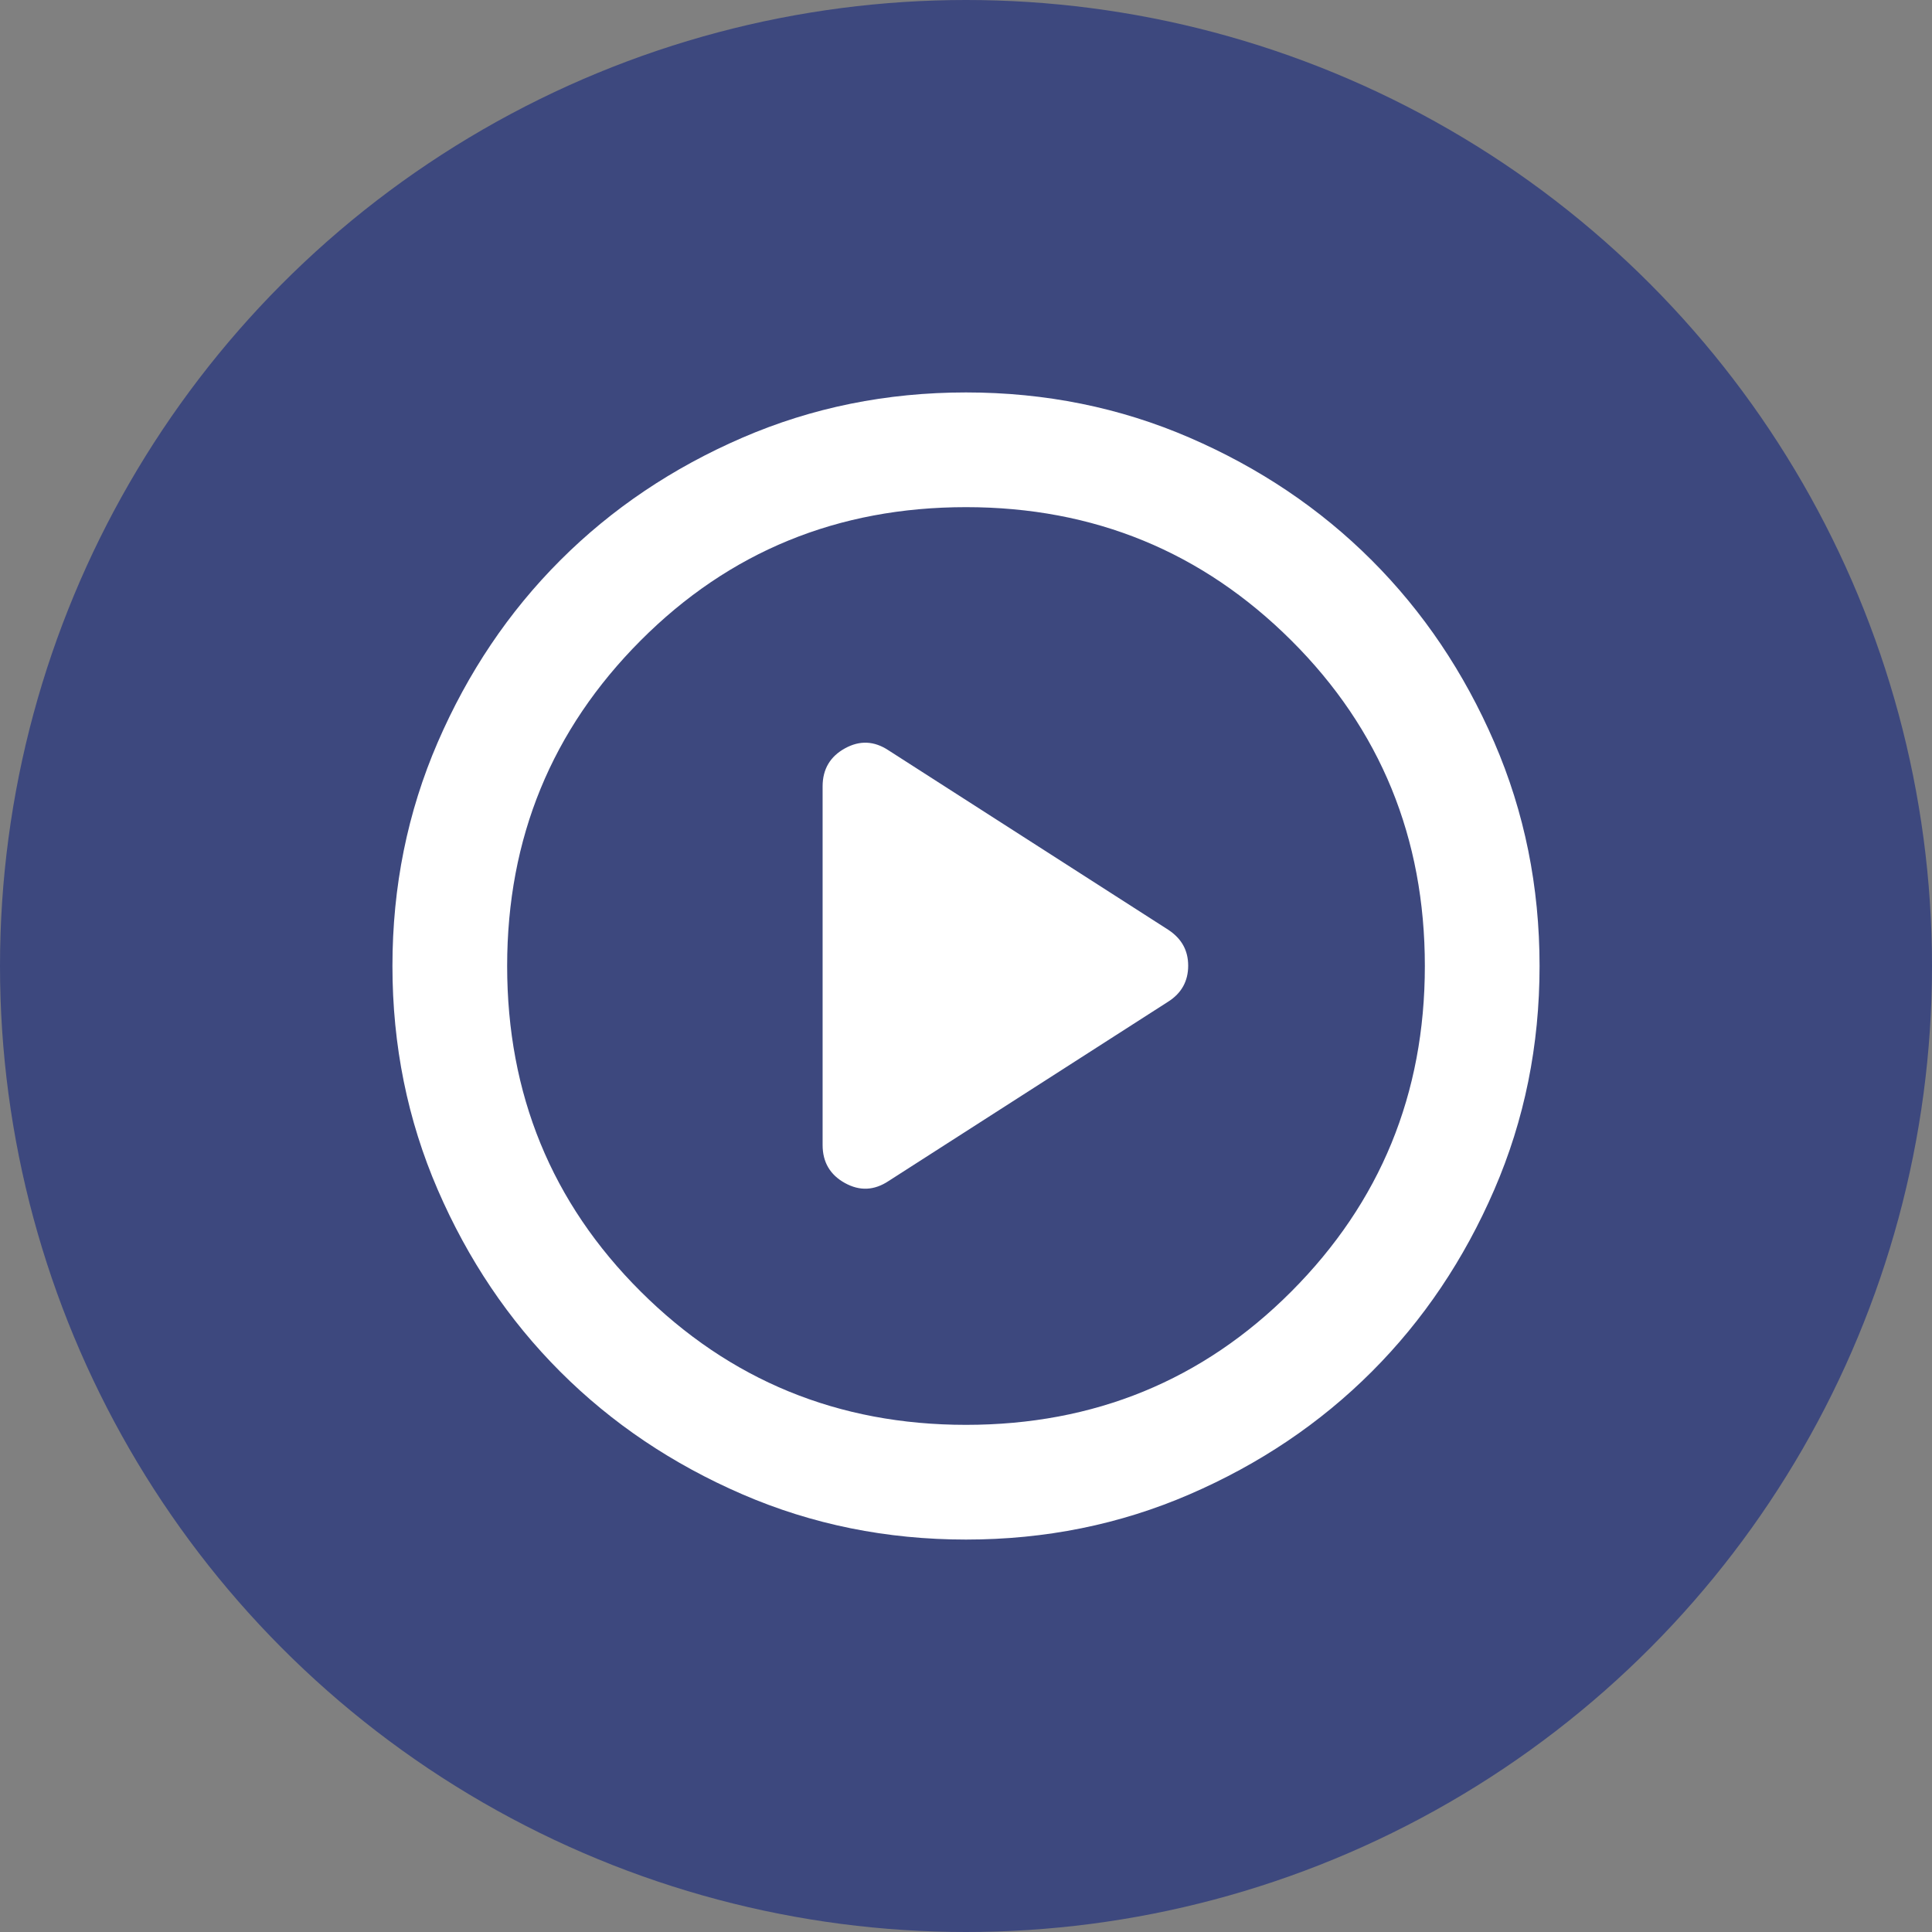
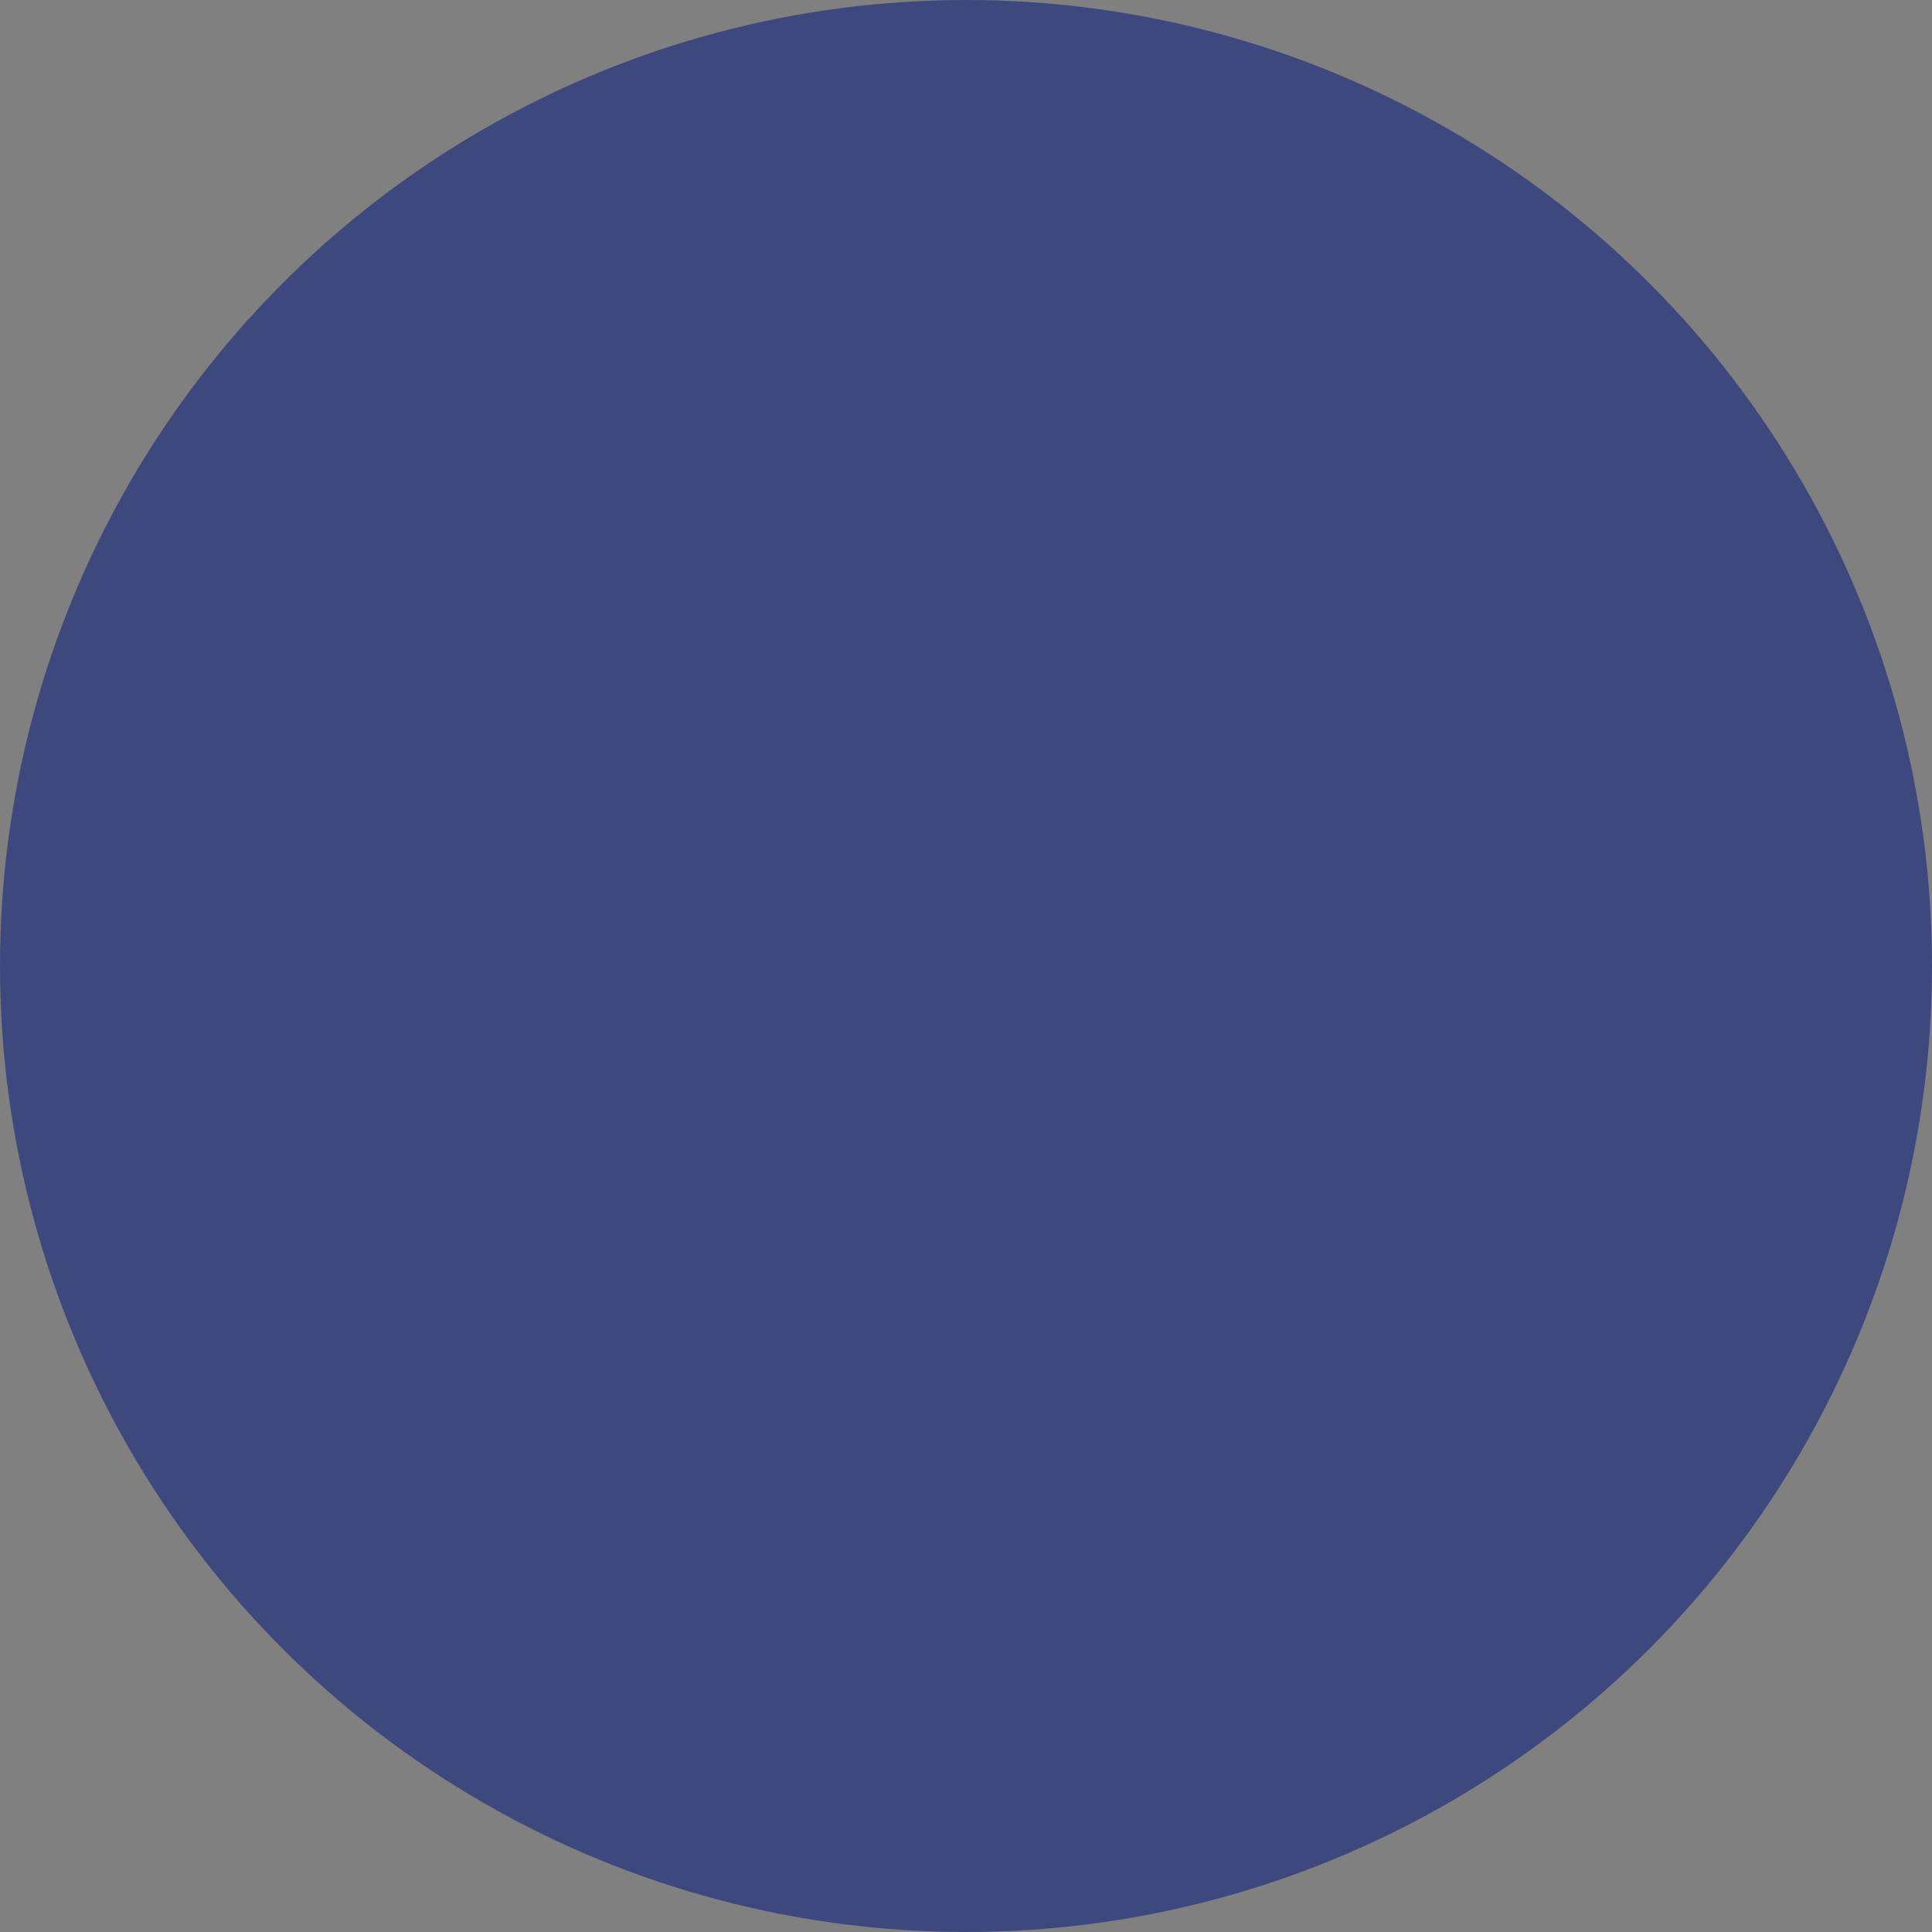
<svg xmlns="http://www.w3.org/2000/svg" id="Layer_1" data-name="Layer 1" viewBox="0 0 64 64">
  <rect x="0" y="0" width="64" height="64" fill="#808080" stroke="none" />
  <defs>
    <style> .cls-1 { fill: #3d487e; } .cls-1, .cls-2 { stroke-width: 0px; } .cls-2 { fill: #fff; } </style>
  </defs>
  <circle class="cls-1" cx="32" cy="32" r="32" />
-   <path class="cls-2" d="M29.44,39.12l9.26-5.94c.44-.28.66-.68.66-1.19s-.22-.9-.66-1.19l-9.26-5.94c-.48-.32-.96-.34-1.45-.07s-.74.69-.74,1.26v11.88c0,.57.25.99.74,1.26s.97.25,1.45-.07ZM32,51c-2.63,0-5.1-.5-7.41-1.5s-4.32-2.35-6.03-4.06-3.06-3.72-4.06-6.03-1.5-4.78-1.5-7.41.5-5.1,1.5-7.41,2.35-4.32,4.06-6.03,3.72-3.06,6.03-4.06,4.78-1.5,7.41-1.5,5.1.5,7.41,1.5,4.32,2.35,6.03,4.06,3.06,3.72,4.06,6.03,1.5,4.78,1.5,7.41-.5,5.1-1.5,7.41-2.35,4.32-4.06,6.03-3.72,3.06-6.03,4.06-4.78,1.5-7.41,1.5ZM32,47.2c4.24,0,7.84-1.47,10.78-4.42s4.42-6.54,4.42-10.78-1.47-7.84-4.42-10.78-6.54-4.42-10.78-4.42-7.84,1.47-10.78,4.42-4.42,6.54-4.42,10.78,1.47,7.84,4.42,10.78,6.54,4.42,10.78,4.42Z" />
</svg>